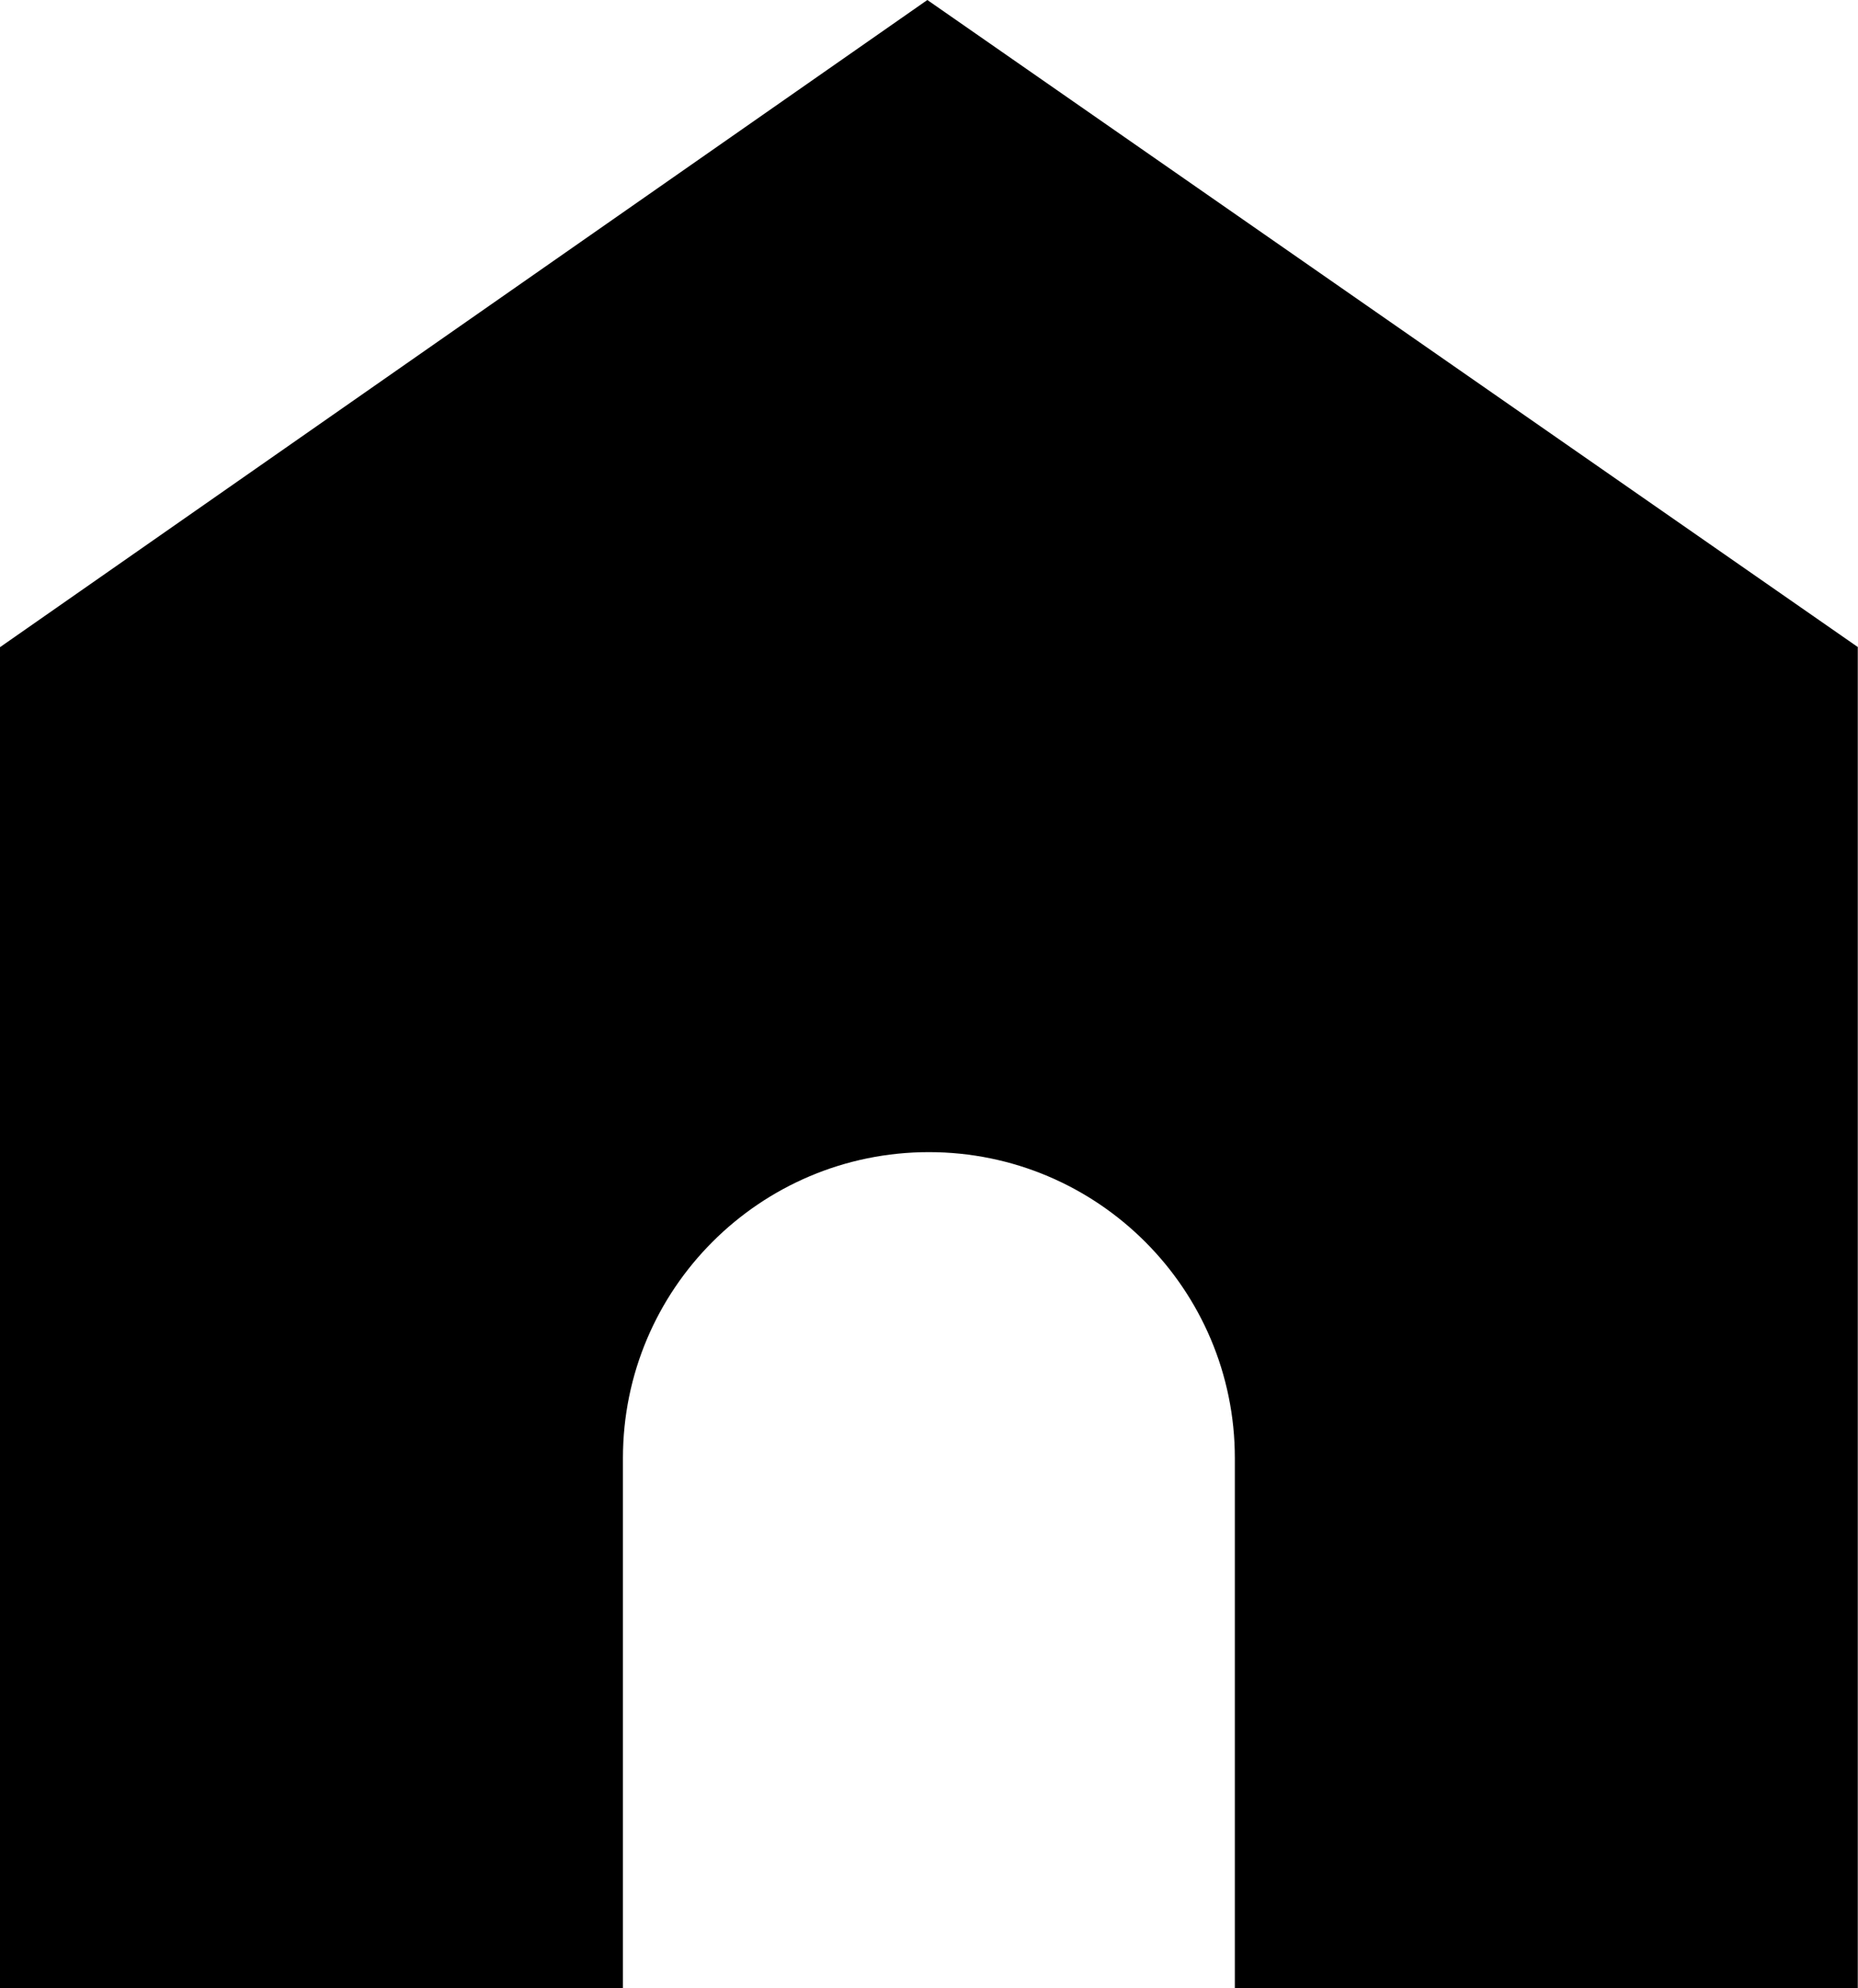
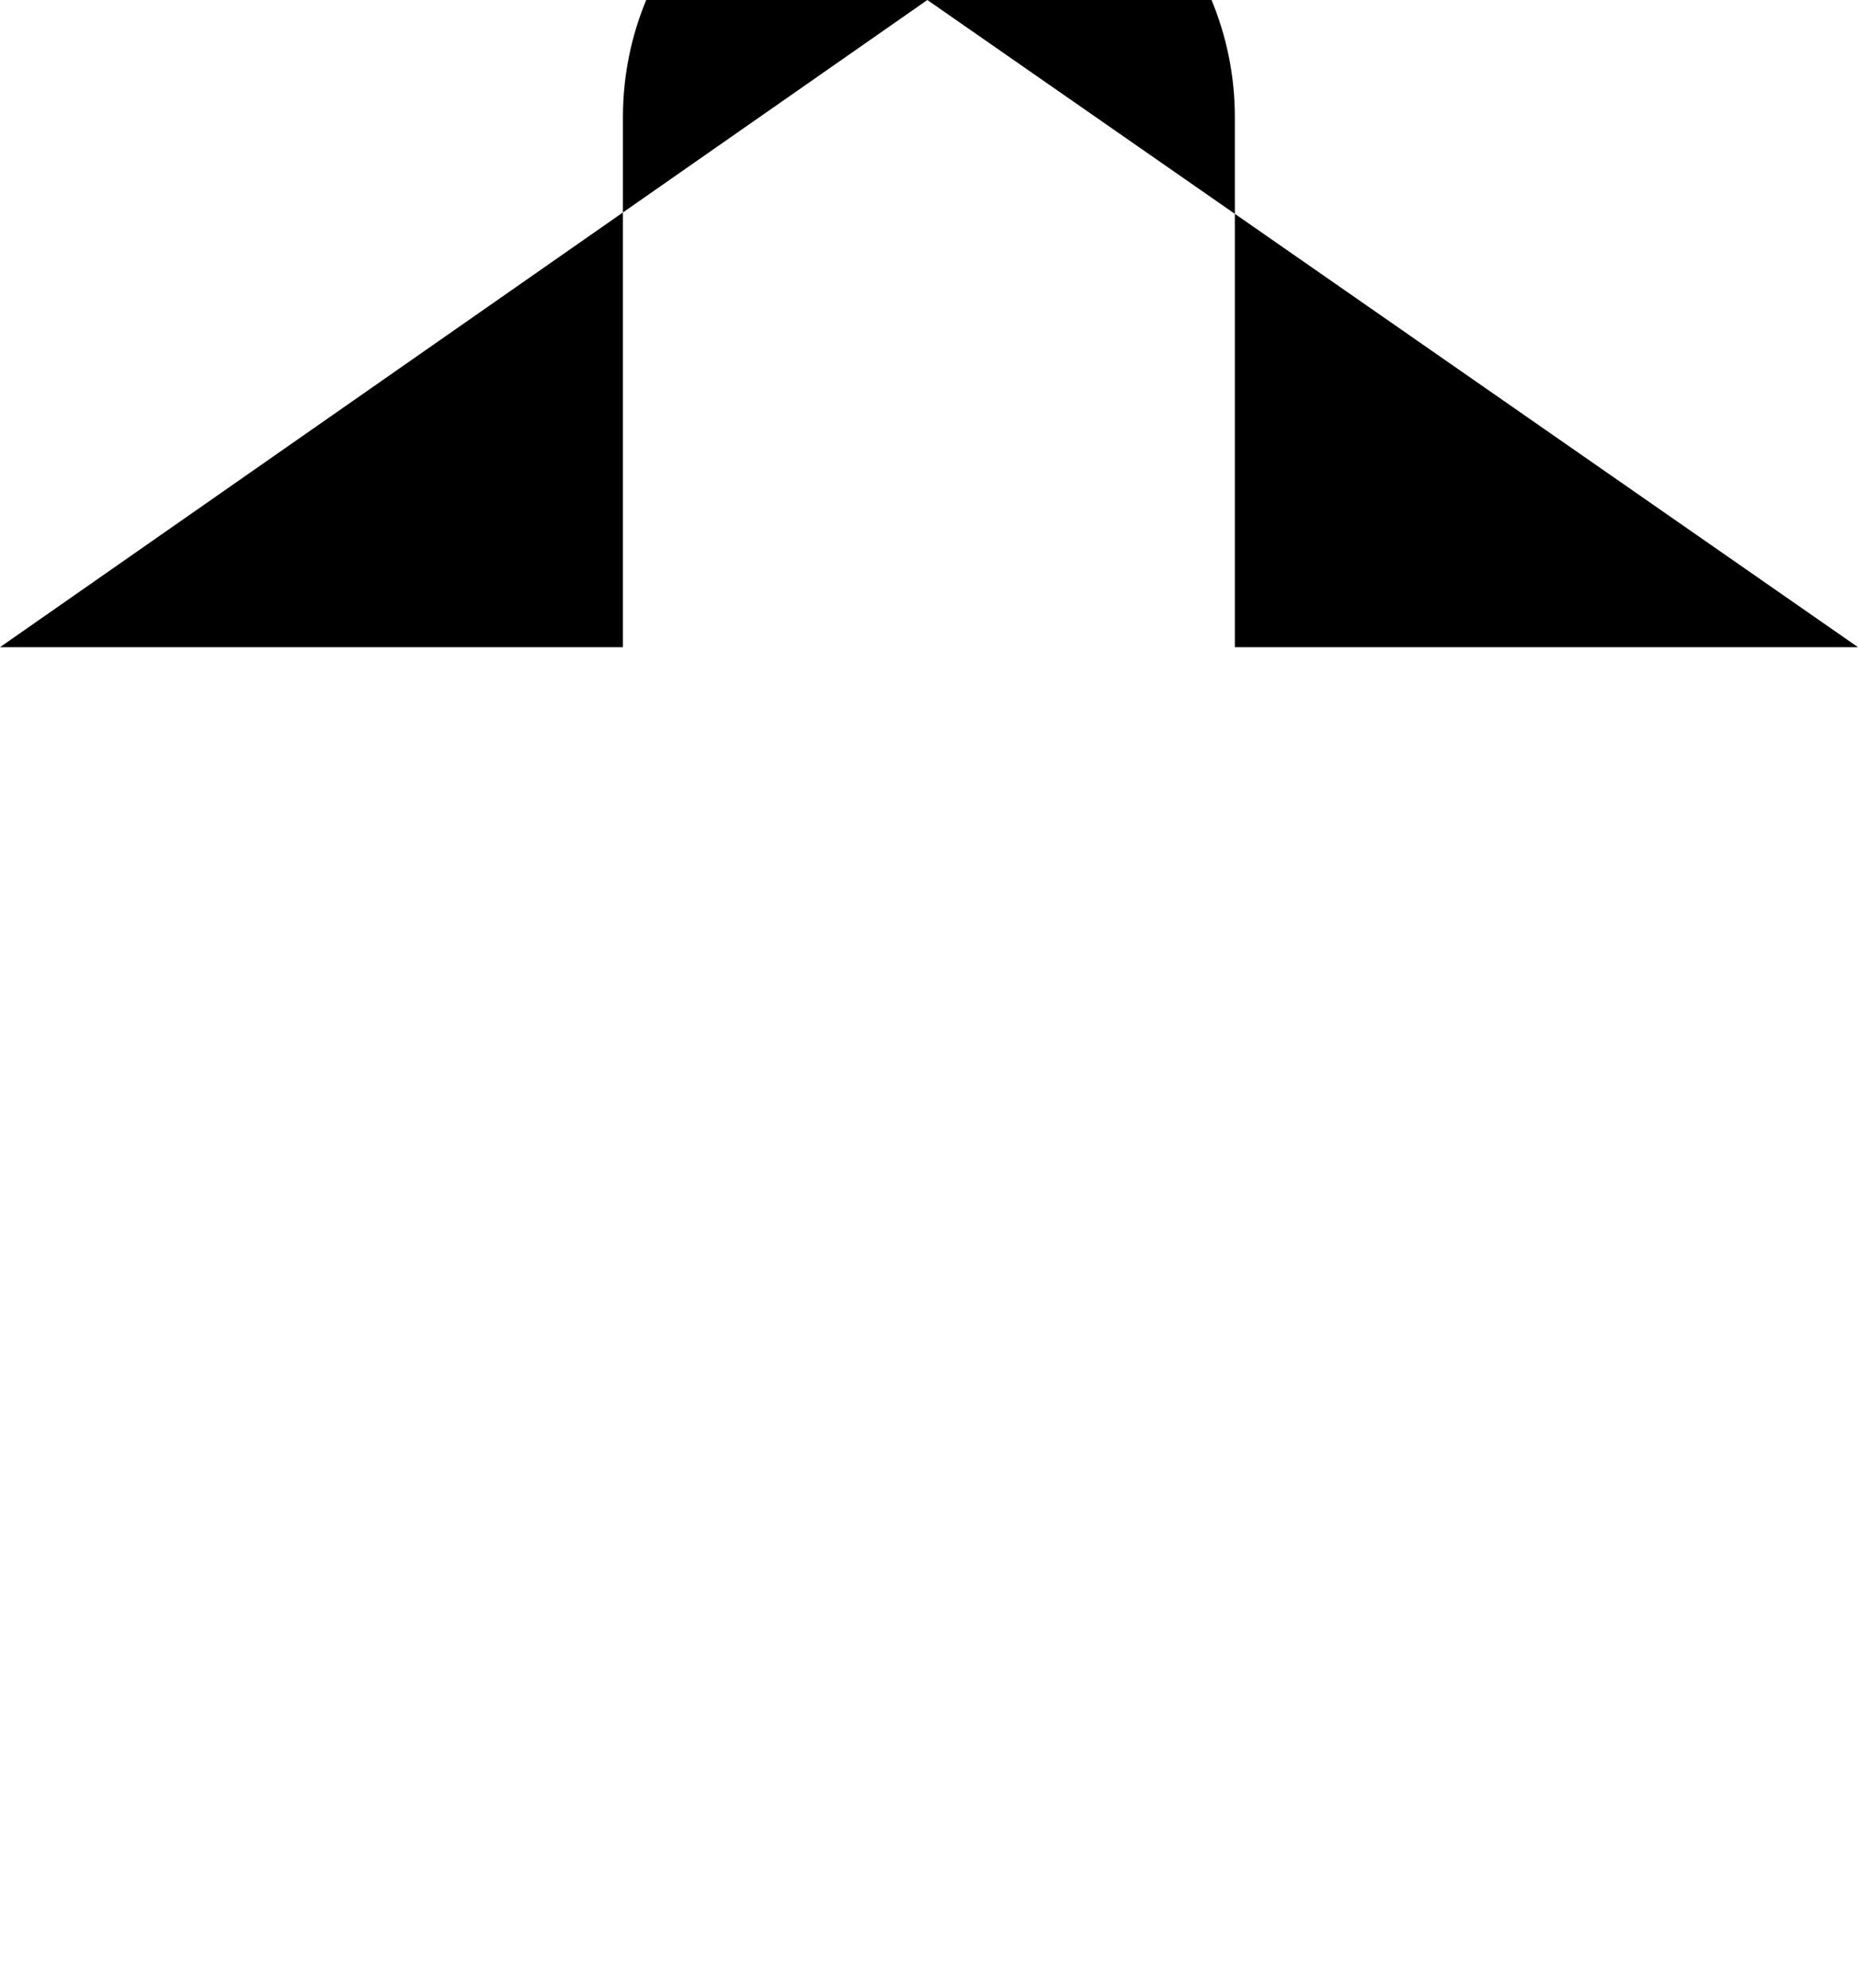
<svg xmlns="http://www.w3.org/2000/svg" id="icon-pankuzu" viewBox="0 0 84.29 90.16">
  <g id="_レイヤー_1-2">
-     <path d="M84.29,29.35L42.07,0,0,29.35v60.81H28.26v-24.03c0-7.67,6.22-13.88,13.88-13.88s13.88,6.22,13.88,13.88v24.03h28.26V29.35Z" />
+     <path d="M84.29,29.35L42.07,0,0,29.35H28.26v-24.03c0-7.67,6.22-13.88,13.88-13.88s13.88,6.22,13.88,13.88v24.03h28.26V29.35Z" />
  </g>
</svg>